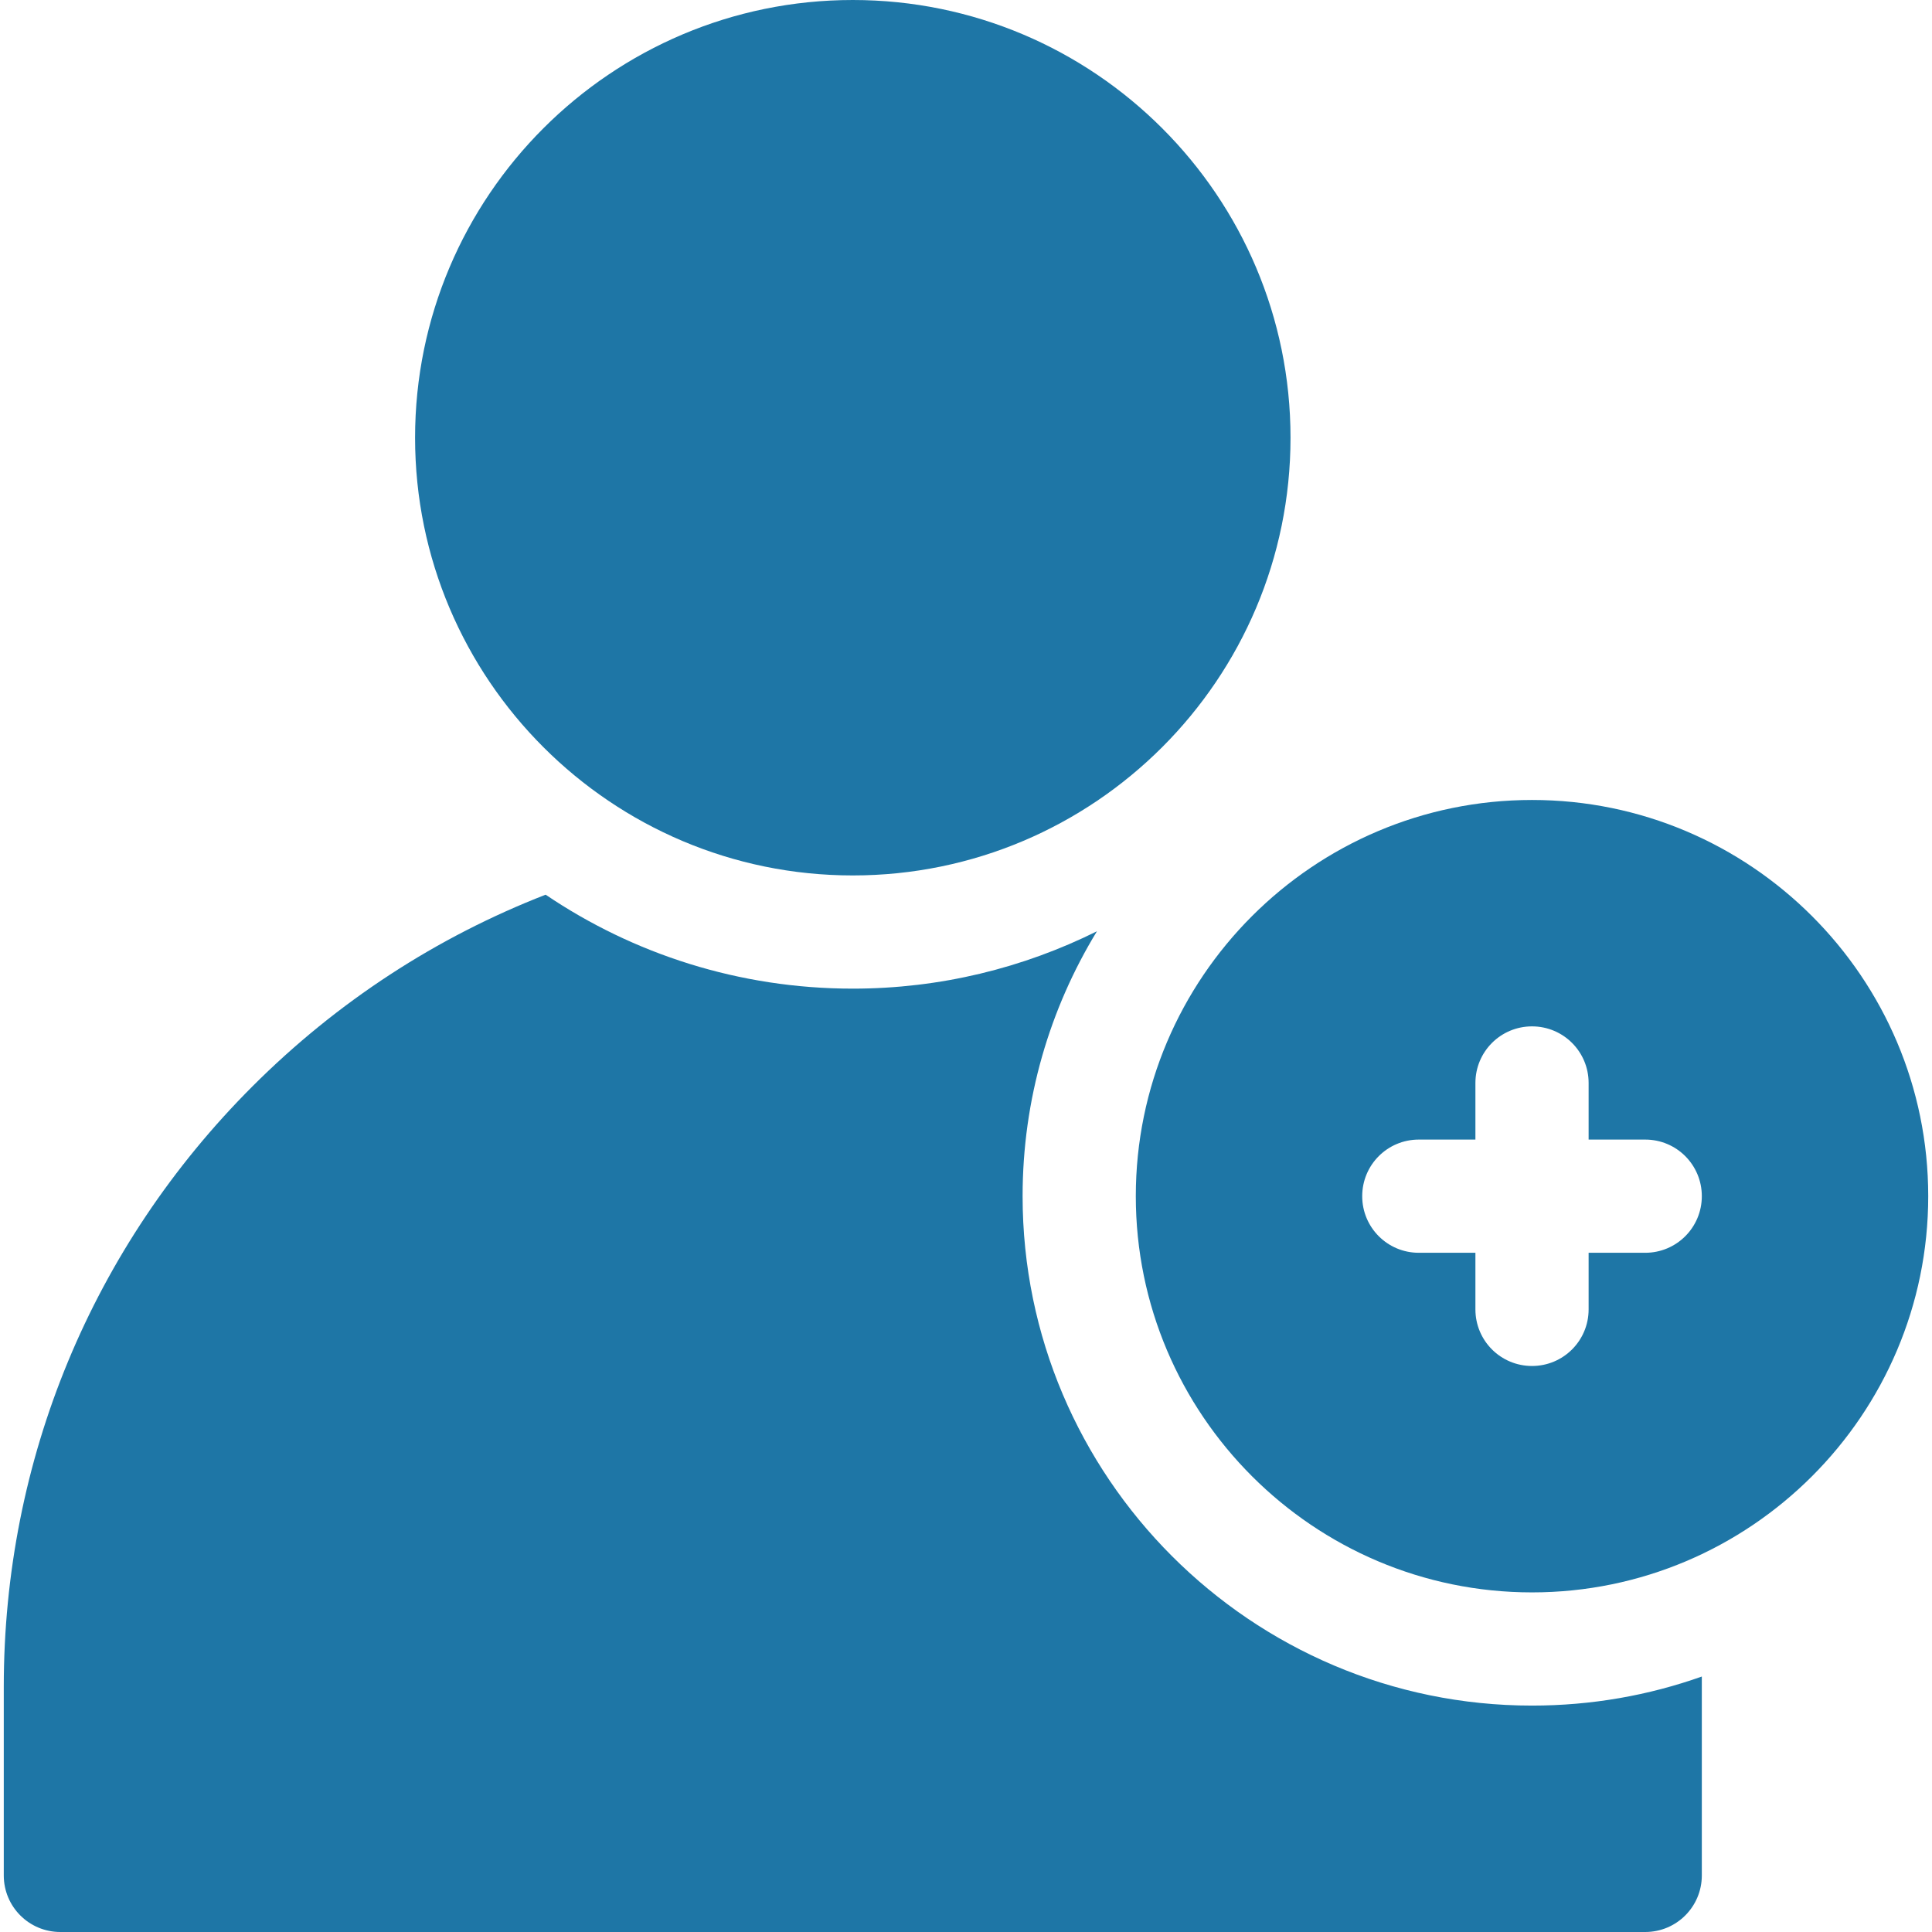
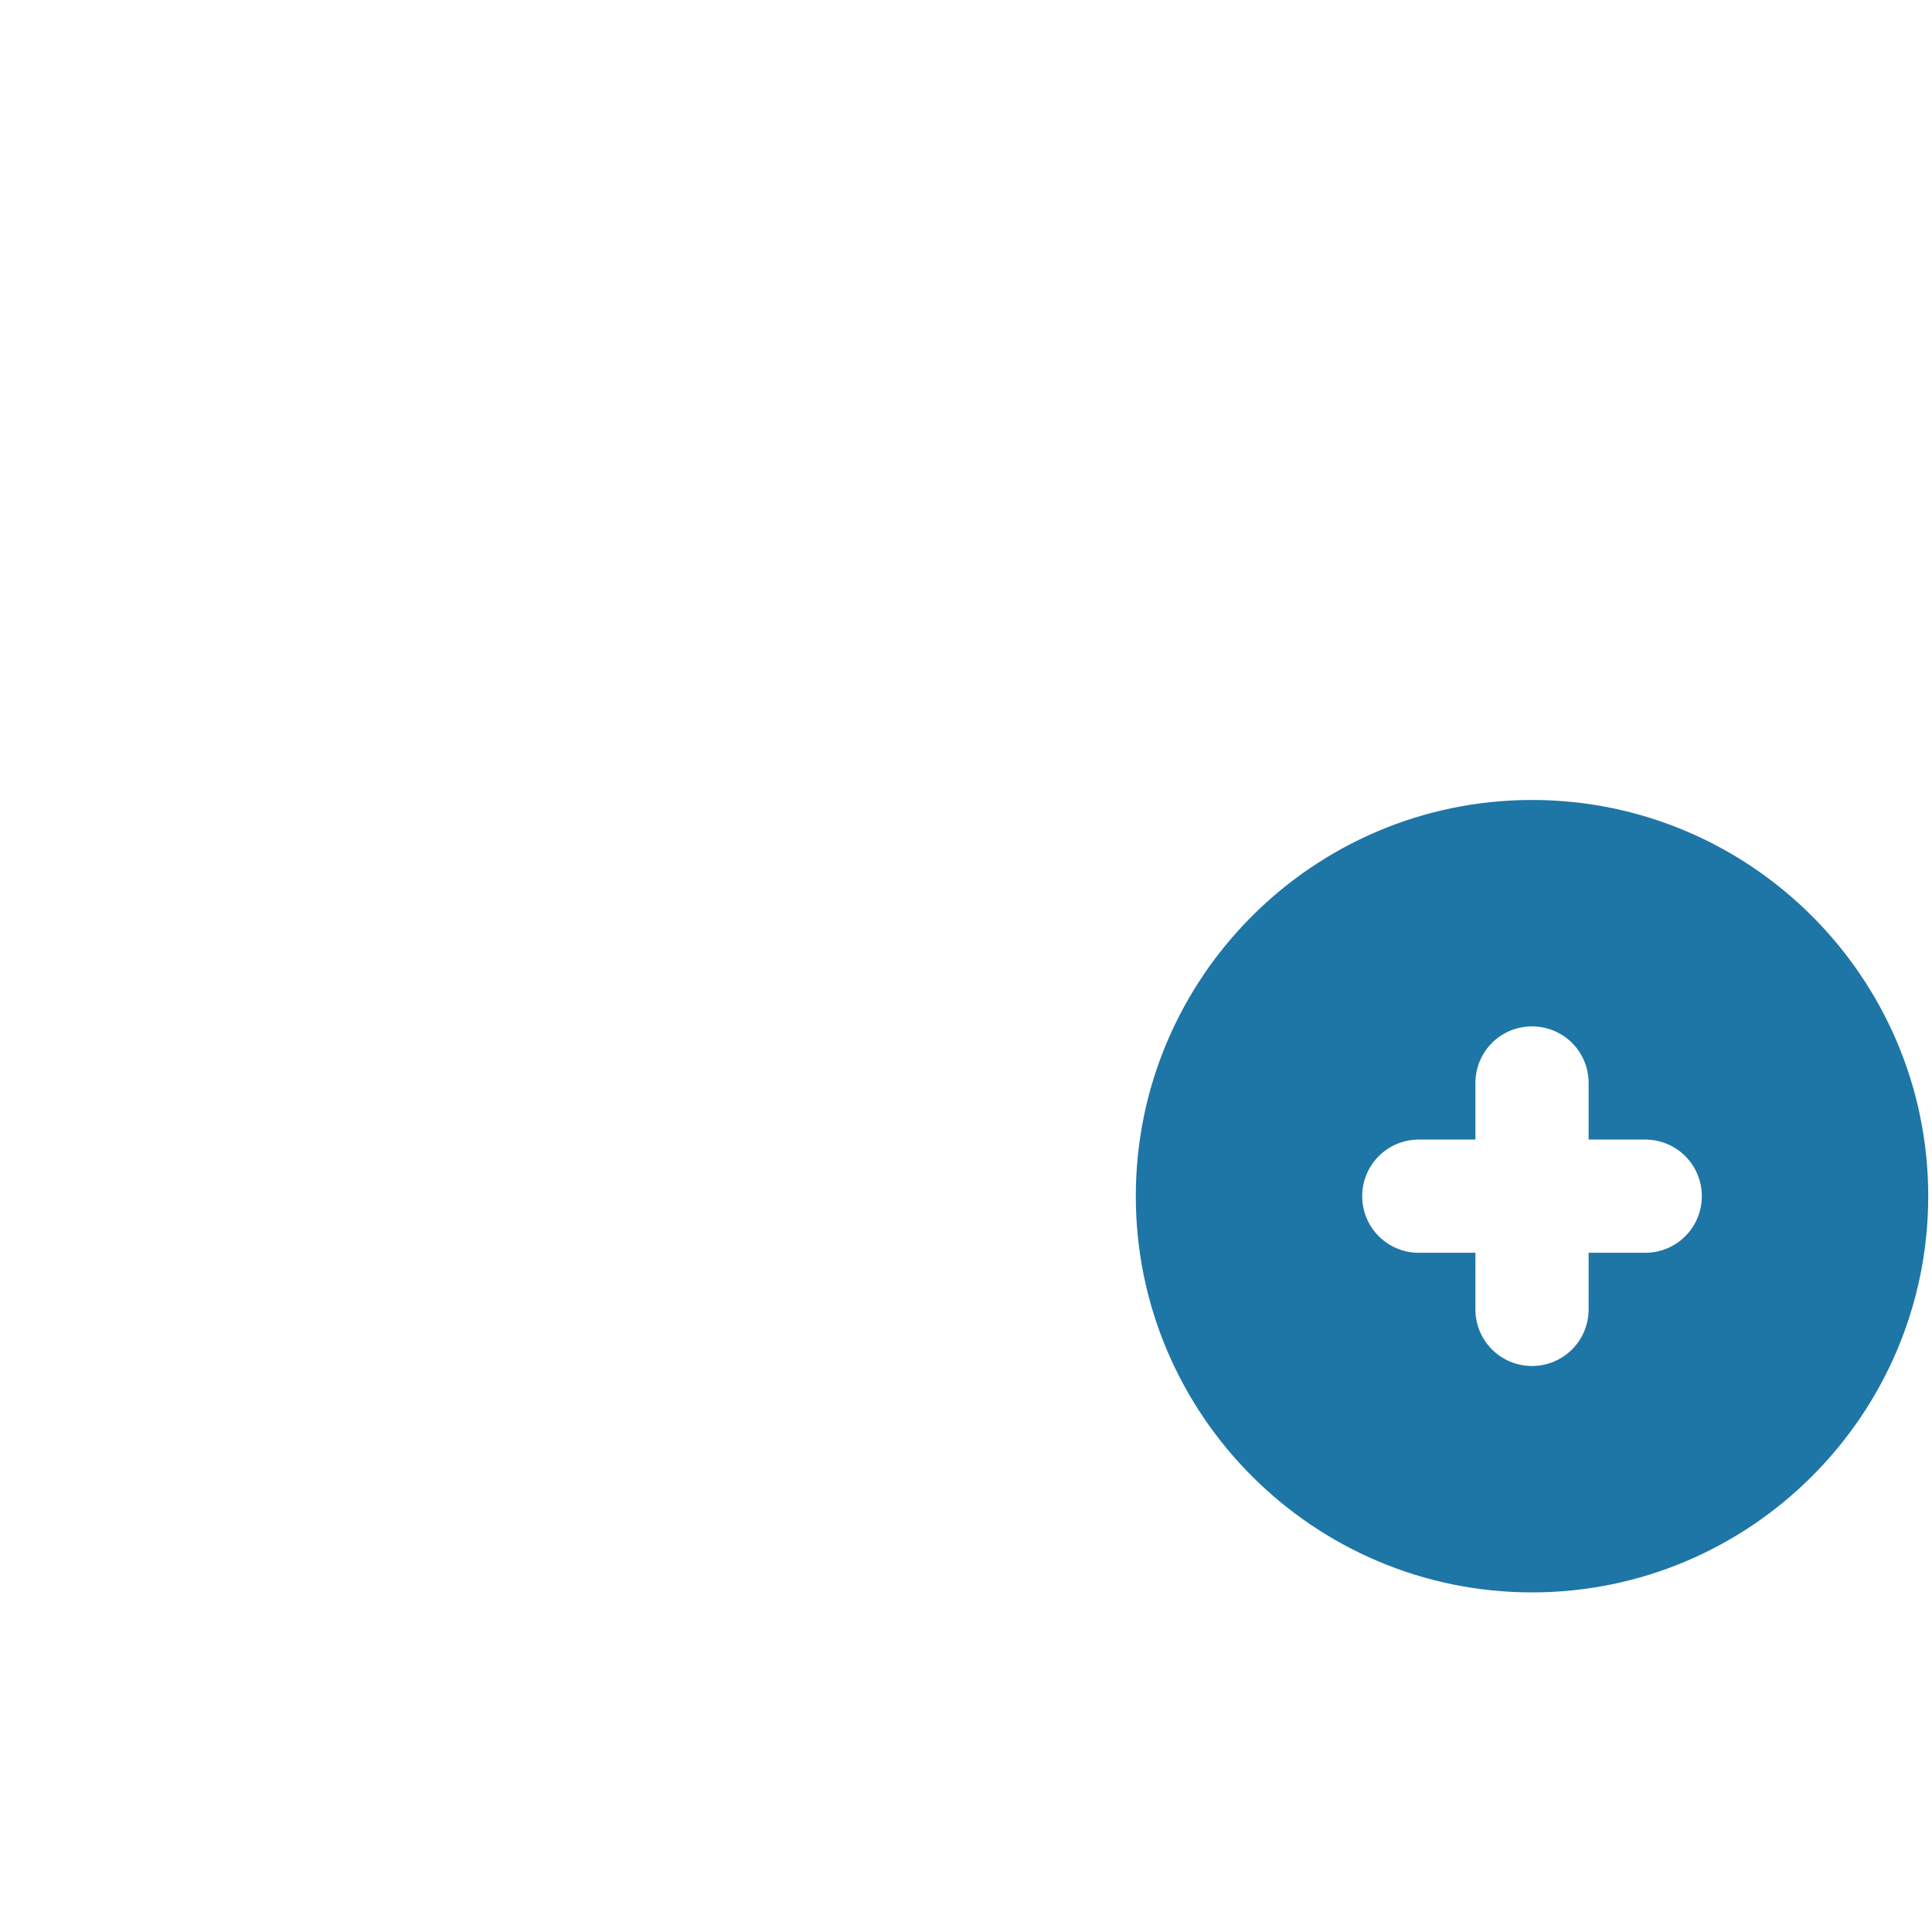
<svg xmlns="http://www.w3.org/2000/svg" version="1.1" id="Capa_1" x="0px" y="0px" viewBox="0 0 512 512" style="enable-background:new 0 0 512 512;" xml:space="preserve">
  <style type="text/css">
	.st0{fill:#1E76A6;}
</style>
  <g>
    <g>
-       <path class="st0" d="M226,232c-64,0-116-52-116-116S162,0,226,0s116,52,116,116S290,232,226,232z" />
      <g>
        <g>
-           <path class="st0" d="M271,317c0-25.7,7.2-49.7,19.7-70.2c-19.5,9.7-41.5,15.2-64.7,15.2c-30.1,0-58.2-9.2-81.4-24.9      c-28.8,11.2-55.2,28.3-77.7,50.8C24.4,330.4,1,386.9,1,447v50c0,8.3,6.7,15,15,15h420c8.3,0,15-6.7,15-15v-50c0-0.9,0-1.8,0-2.7      c-14.1,5-29.2,7.7-45,7.7C331.6,452,271,391.4,271,317z" />
-         </g>
+           </g>
        <path class="st0" d="M406,212c-57.9,0-105,47.1-105,105s47.1,105,105,105s105-47.1,105-105S463.9,212,406,212z M436,332h-15v15     c0,8.3-6.7,15-15,15s-15-6.7-15-15v-15h-15c-8.3,0-15-6.7-15-15s6.7-15,15-15h15v-15c0-8.3,6.7-15,15-15s15,6.7,15,15v15h15     c8.3,0,15,6.7,15,15S444.3,332,436,332z" />
      </g>
    </g>
  </g>
</svg>